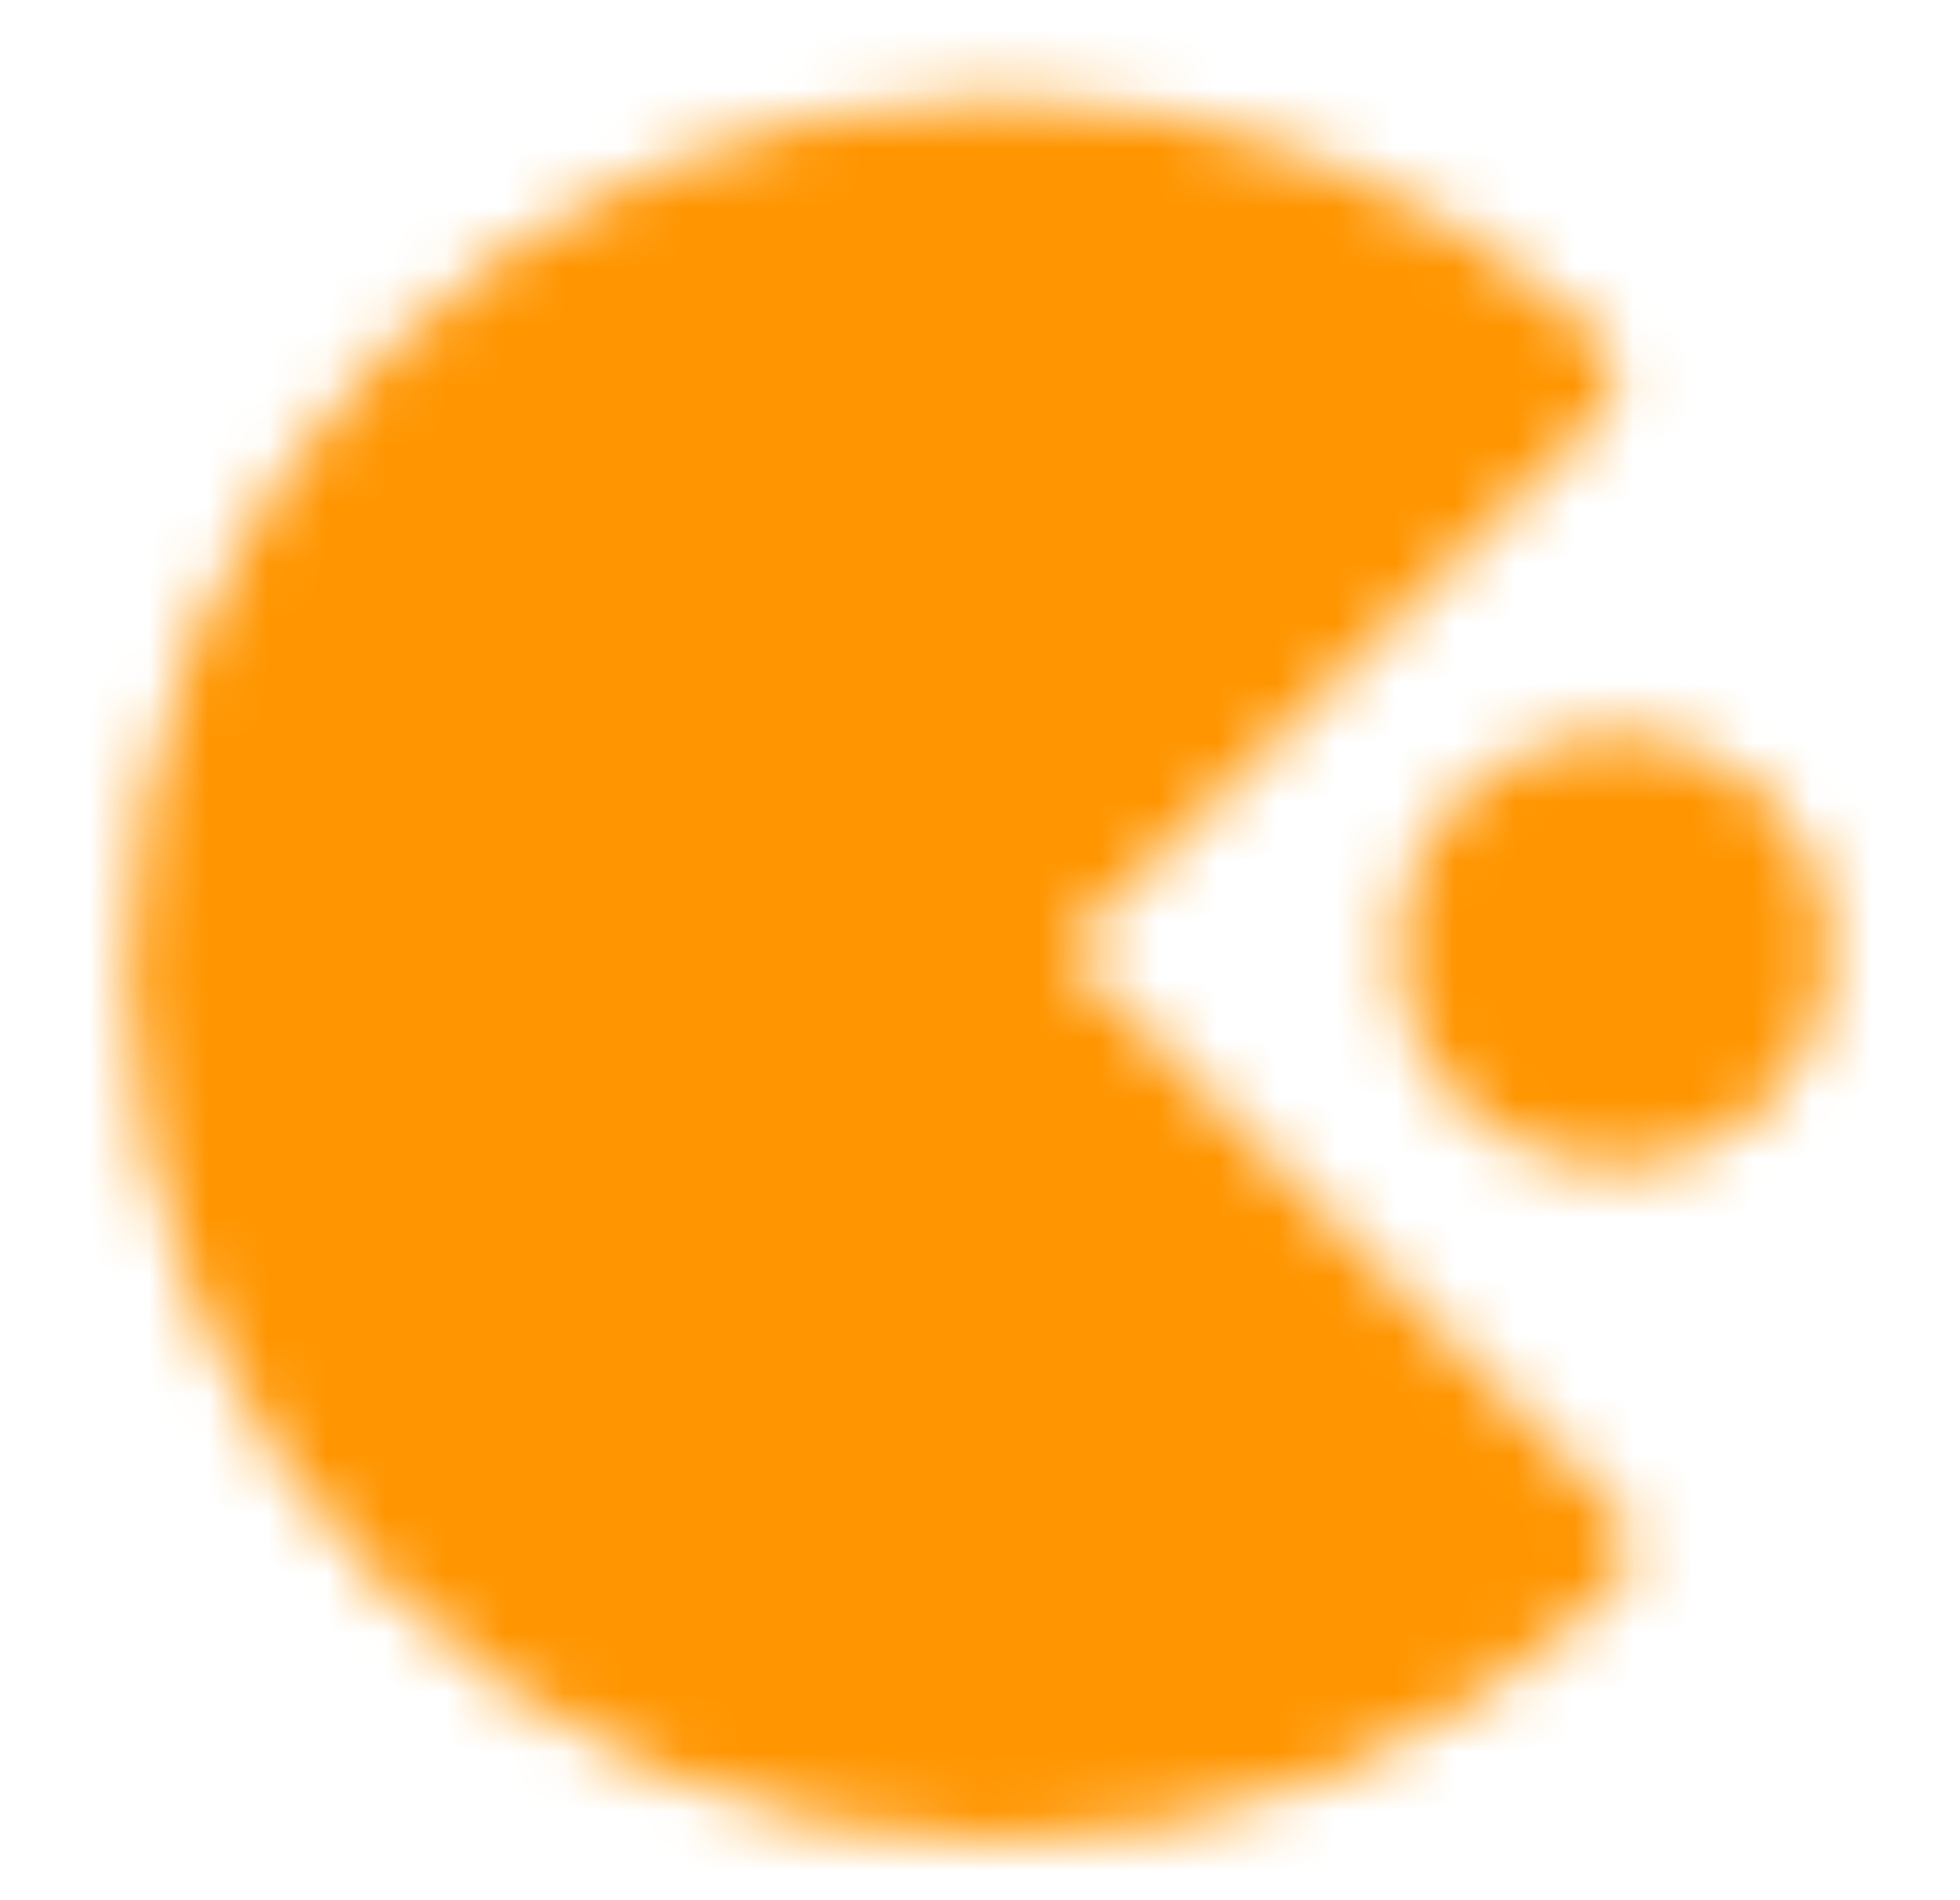
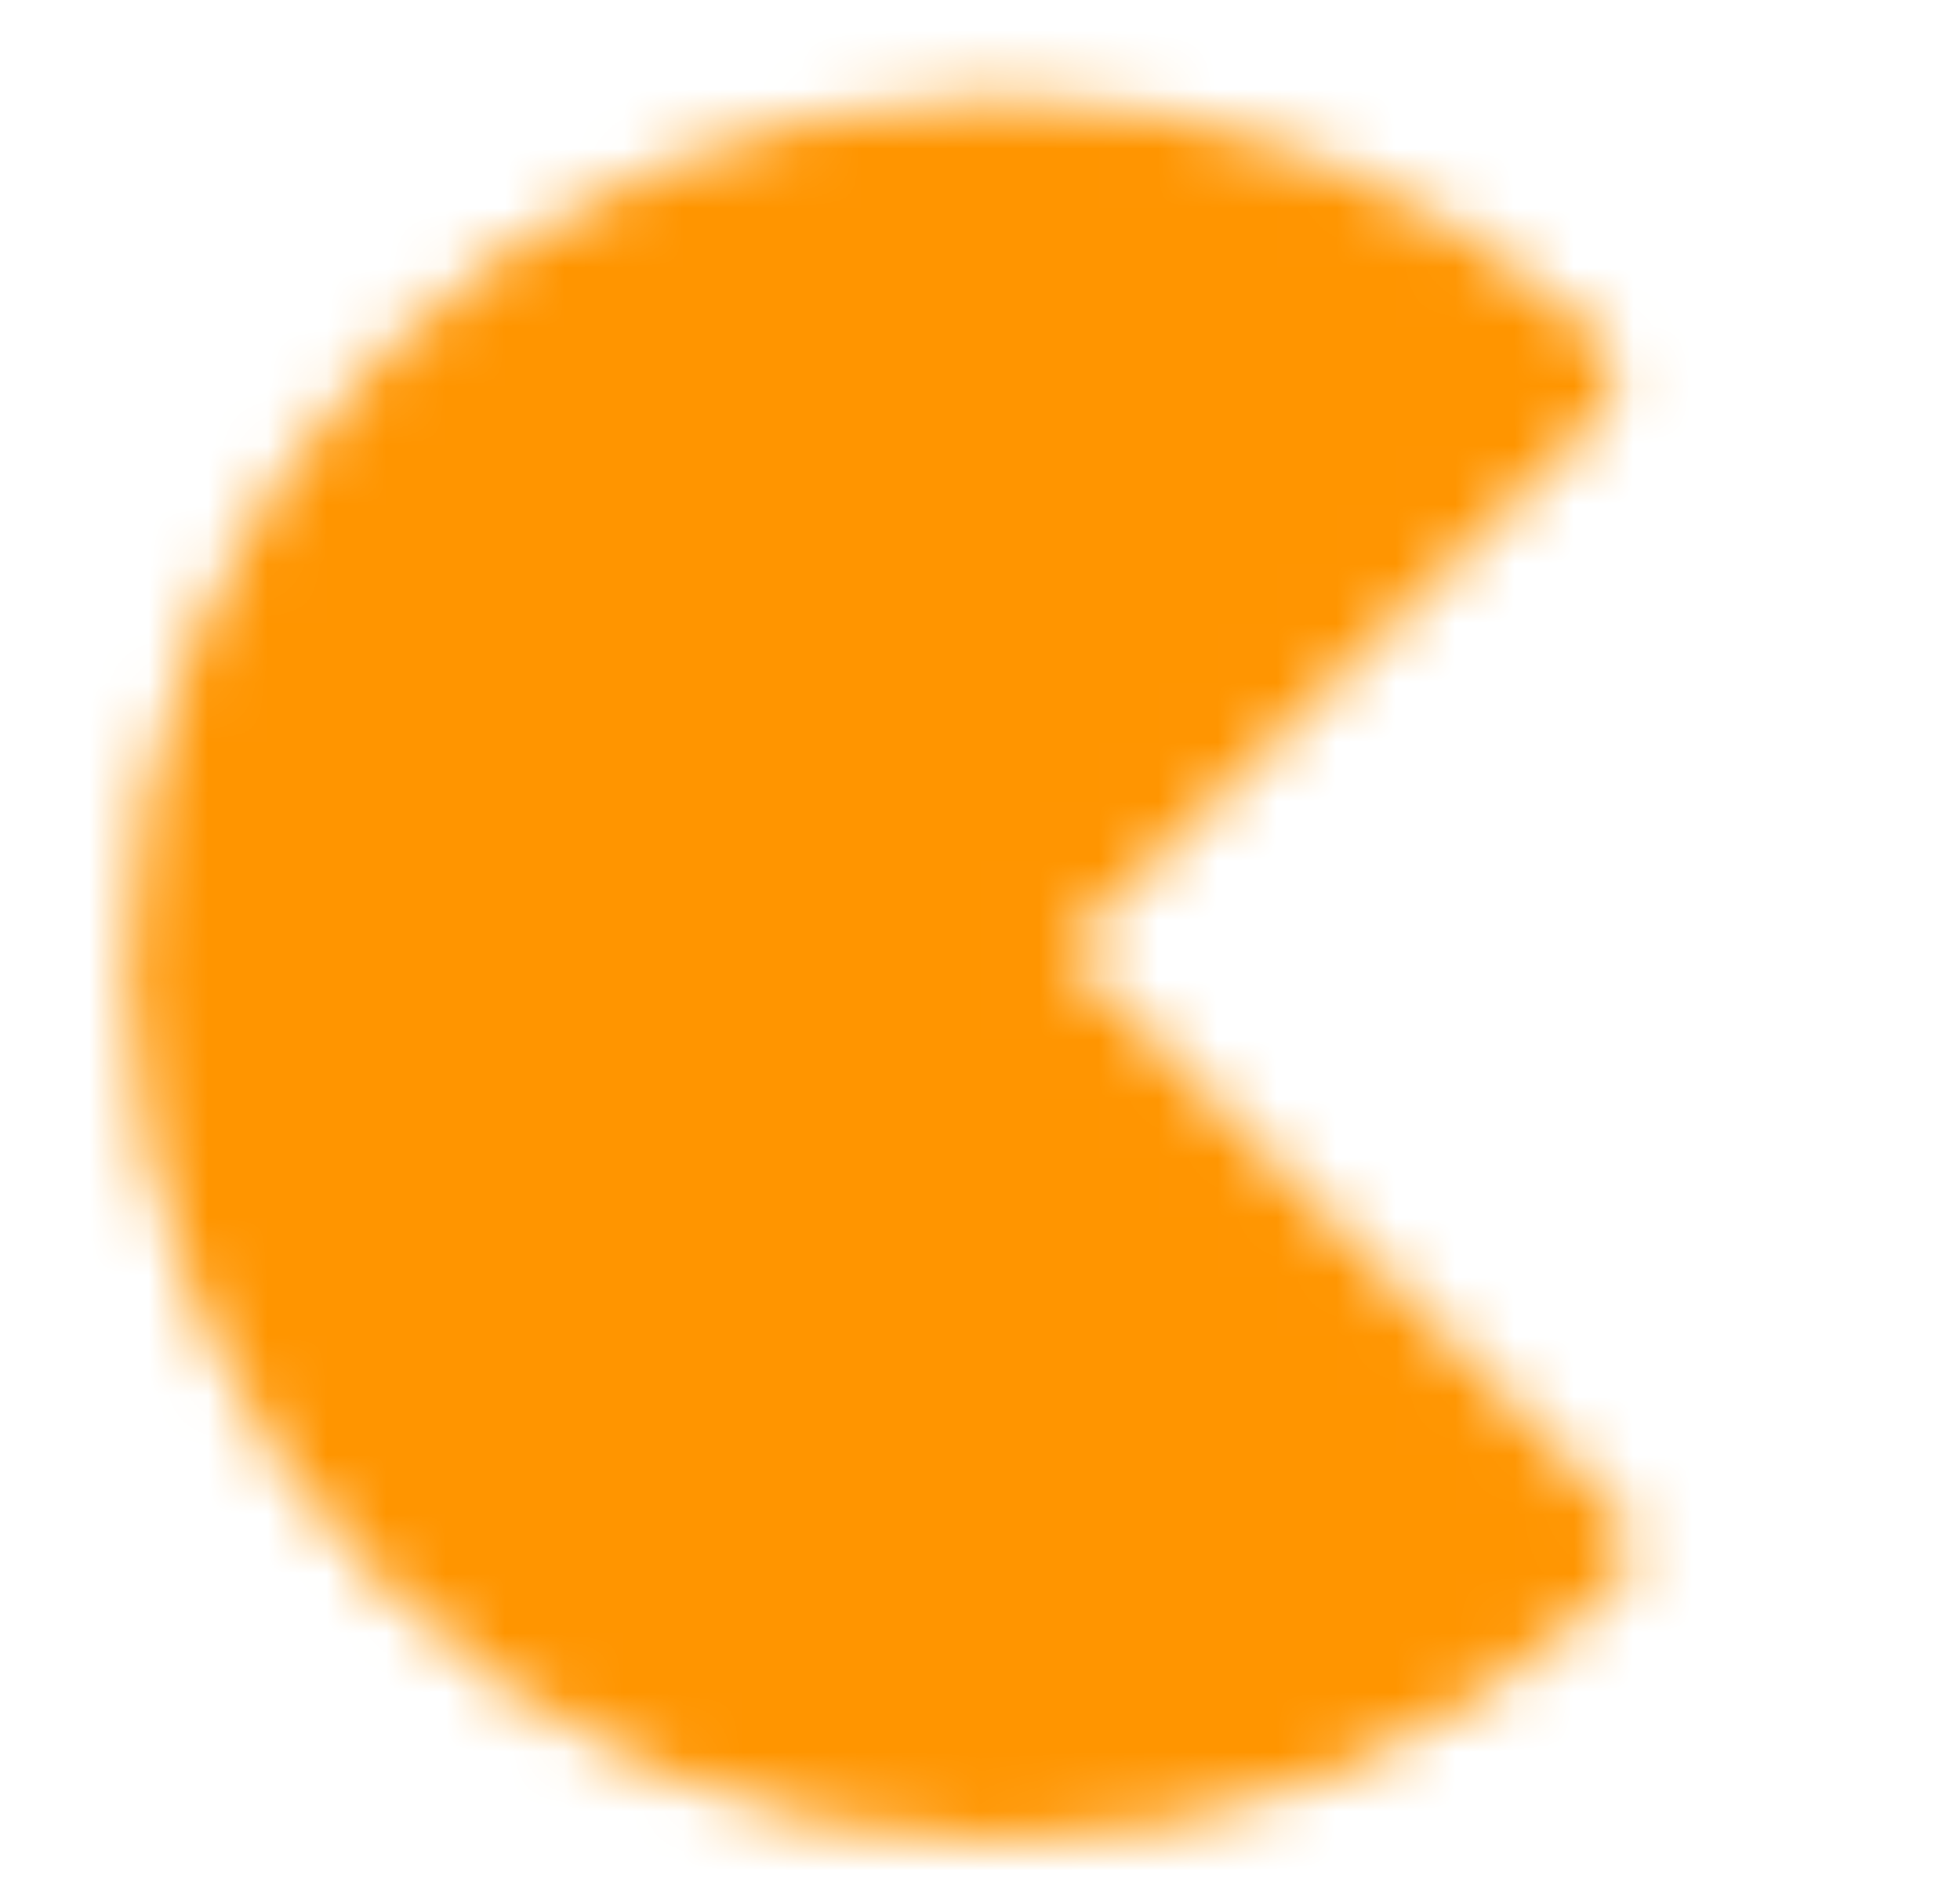
<svg xmlns="http://www.w3.org/2000/svg" width="33" height="32" viewBox="0 0 33 32" fill="none">
  <mask id="mask0_25_4357" style="mask-type:luminance" maskUnits="userSpaceOnUse" x="2" y="1" width="29" height="30">
    <path d="M26.172 6.357C23.642 3.981 20.301 2.661 16.831 2.666C9.283 2.666 3.164 8.785 3.164 16.333C3.164 23.881 9.283 29.999 16.831 29.999C20.427 30.005 23.879 28.587 26.434 26.057L16.497 15.999L26.172 6.357Z" fill="white" stroke="white" stroke-width="2" stroke-linejoin="round" />
-     <path d="M27.167 18.665C27.874 18.665 28.552 18.384 29.052 17.884C29.552 17.384 29.833 16.706 29.833 15.999C29.833 15.291 29.552 14.613 29.052 14.113C28.552 13.613 27.874 13.332 27.167 13.332C26.459 13.332 25.781 13.613 25.281 14.113C24.781 14.613 24.5 15.291 24.5 15.999C24.5 16.706 24.781 17.384 25.281 17.884C25.781 18.384 26.459 18.665 27.167 18.665Z" fill="white" stroke="white" stroke-width="2" stroke-linejoin="round" />
-     <path d="M11.831 8.666V13.999M9.164 11.333H14.497" stroke="black" stroke-width="2" stroke-linecap="round" stroke-linejoin="round" />
+     <path d="M11.831 8.666V13.999M9.164 11.333" stroke="black" stroke-width="2" stroke-linecap="round" stroke-linejoin="round" />
  </mask>
  <g mask="url(#mask0_25_4357)">
    <path d="M0.5 0H32.5V32H0.5V0Z" fill="#FF9500" />
  </g>
</svg>